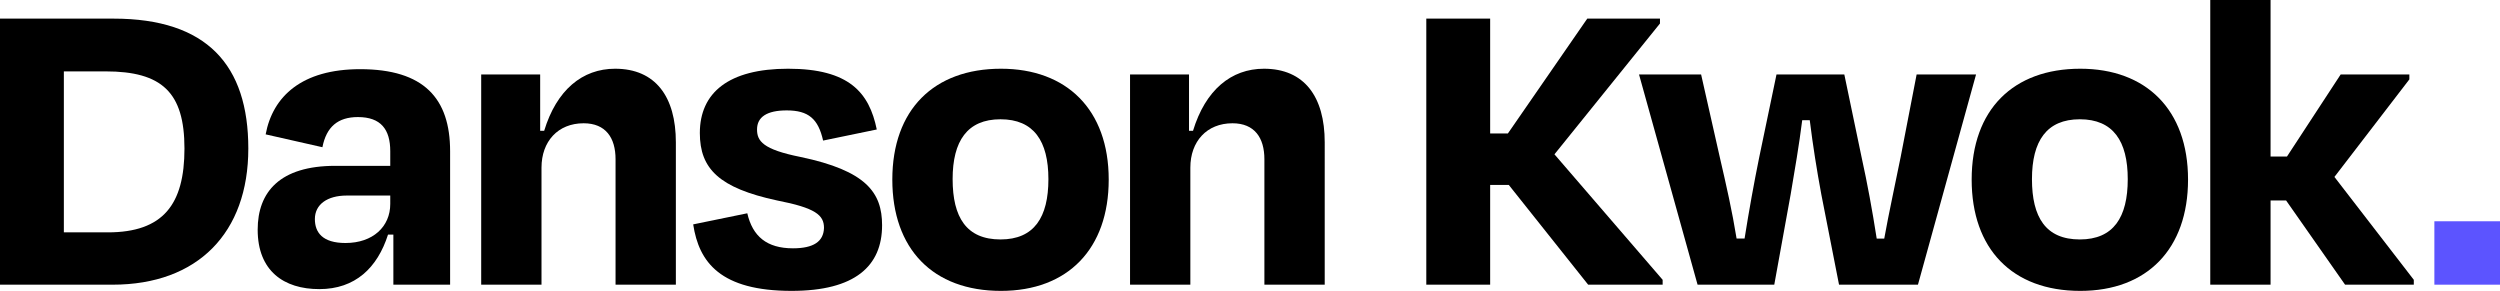
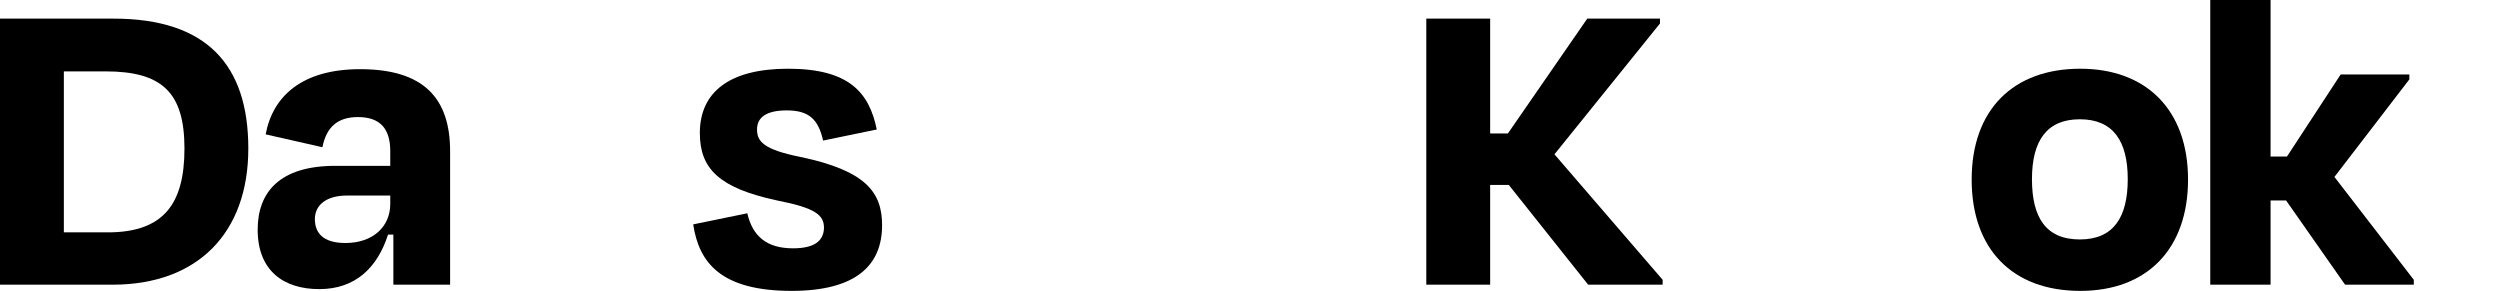
<svg xmlns="http://www.w3.org/2000/svg" width="1500" height="174.532" viewBox="0 0 1500 174.532">
  <g id="Danson_Kwok_-_Horizontal" data-name="Danson Kwok - Horizontal" transform="translate(-106.244 -136.517)">
    <path id="Path_1" data-name="Path 1" d="M106.244,138.092H174.35c56.139,0,80.882,27.942,80.882,77.959,0,50.549-30.325,81.676-81.407,81.676H106.244Zm38.313,31.659v96.587H170.9c33.255,0,46.023-16.769,46.023-50.287,0-33.794-13.563-46.3-47.357-46.3Z" transform="translate(0 9.597)" />
    <path id="Path_2" data-name="Path 2" d="M209.453,241.608h-3.2c-6.384,19.955-19.685,32.723-41.235,32.723-21.288,0-36.979-10.91-36.979-35.653,0-22.608,13.3-38.313,46.556-38.313h32.993v-8.782c0-13.031-5.59-20.479-19.422-20.479-11.974,0-18.89,5.852-21.281,18.089l-34.057-7.711c4.256-22.884,21.813-39.114,56.671-39.114,38.313,0,54,17.564,54,49.216v80.087H209.453Zm-1.866-18.358v-5.058H181.511c-11.7,0-19.153,5.32-19.153,14.109,0,7.98,4.526,14.365,18.358,14.365C197.209,246.666,207.587,236.82,207.587,223.25Z" transform="translate(132.811 35.654)" />
-     <path id="Path_3" data-name="Path 3" d="M183.13,271.9H146.945V145.792h35.383v33.787h2.4c7.448-24.473,22.877-37.249,42.569-37.249,24.211,0,36.447,16.769,36.447,44.165V271.9H227.557V196.611c0-12.776-5.852-21.55-19.153-21.55-15.428,0-25.275,10.91-25.275,26.608Z" transform="translate(248.017 35.422)" />
    <path id="Path_4" data-name="Path 4" d="M164.876,235.725l32.46-6.661c3.192,13.84,11.7,21.019,27.4,21.019,12.237,0,18.359-3.987,18.621-12.229,0-7.718-5.051-11.981-28.2-16.493-34.589-7.455-46.293-18.9-46.293-40.448,0-24.211,17.287-38.582,52.94-38.582,36.717,0,48.691,14.372,53.217,36.454l-32.2,6.654c-2.923-13.038-8.775-18.1-21.813-18.1-11.974,0-17.826,3.994-17.826,11.442,0,6.916,3.462,11.974,26.076,16.493,39.37,8.25,48.953,21.288,48.953,40.973,0,24.48-16.231,39.377-54.274,39.377C181.376,275.627,168.338,258.6,164.876,235.725Z" transform="translate(357.282 35.422)" />
-     <path id="Path_5" data-name="Path 5" d="M181.719,208.847c0-42.037,25.012-66.517,65.184-66.517,39.384,0,64.652,24.48,64.652,66.517,0,41.505-24.473,66.78-64.652,66.78C205.93,275.627,181.719,250.352,181.719,208.847Zm36.185-.262c0,22.877,8.25,36.178,28.736,36.178,20.217,0,28.729-13.3,28.729-36.178s-8.775-35.922-28.729-35.922S217.9,185.7,217.9,208.585Z" transform="translate(459.917 35.422)" />
-     <path id="Path_6" data-name="Path 6" d="M238.011,271.9H201.826V145.792h35.383v33.787h2.4c7.448-24.473,22.877-37.249,42.569-37.249,24.211,0,36.454,16.769,36.454,44.165V271.9H282.438V196.611c0-12.776-5.852-21.55-19.153-21.55-15.429,0-25.275,10.91-25.275,26.608Z" transform="translate(582.442 35.422)" />
    <path id="Path_7" data-name="Path 7" d="M276.369,237.864H265.2v59.863H226.884V138.092H265.2V207h10.64l47.627-68.908H367.09v2.93l-63.311,78.484L368.693,294.8v2.93H324Z" transform="translate(735.137 9.597)" />
-     <path id="Path_8" data-name="Path 8" d="M378.437,192.573c3.462,15.7,6.385,31.666,9.044,48.691h4.526c2.923-16.23,6.391-31.666,9.846-48.96l9.576-49.485h35.653L412.231,268.929H364.874l-10.647-54.273c-2.66-14.372-5.051-29.268-6.917-44.435h-4.518c-1.866,14.9-4.526,30.332-6.924,44.435l-9.846,54.273H280l-35.12-126.111h37.249L293.3,192.3c3.994,17.294,7.455,32.46,10.115,48.96H308.2q3.99-25.143,8.775-48.691l10.378-49.755h40.7Z" transform="translate(844.786 38.396)" />
    <path id="Path_9" data-name="Path 9" d="M273.013,208.847c0-42.037,25.005-66.517,65.176-66.517,39.384,0,64.652,24.48,64.652,66.517,0,41.505-24.473,66.78-64.652,66.78C297.224,275.627,273.013,250.352,273.013,208.847Zm36.178-.262c0,22.877,8.25,36.178,28.736,36.178,20.224,0,28.736-13.3,28.736-36.178s-8.775-35.922-28.736-35.922S309.191,185.7,309.191,208.585Z" transform="translate(1016.23 35.422)" />
    <path id="Path_10" data-name="Path 10" d="M329.379,230.437h9.846l32.2-49.223h41.228v2.93l-44.959,58.53L415.318,304.4v2.93H374.083l-35.39-50.542h-9.314v50.542H293.194V136.517h36.185Z" transform="translate(1139.206 0)" />
-     <path id="Path_11" data-name="Path 11" d="M351.527,155.233v38.043H312.15V155.233Z" transform="translate(1254.717 114.049)" fill="#5c54ff" />
+     <path id="Path_11" data-name="Path 11" d="M351.527,155.233v38.043V155.233Z" transform="translate(1254.717 114.049)" fill="#5c54ff" />
  </g>
</svg>